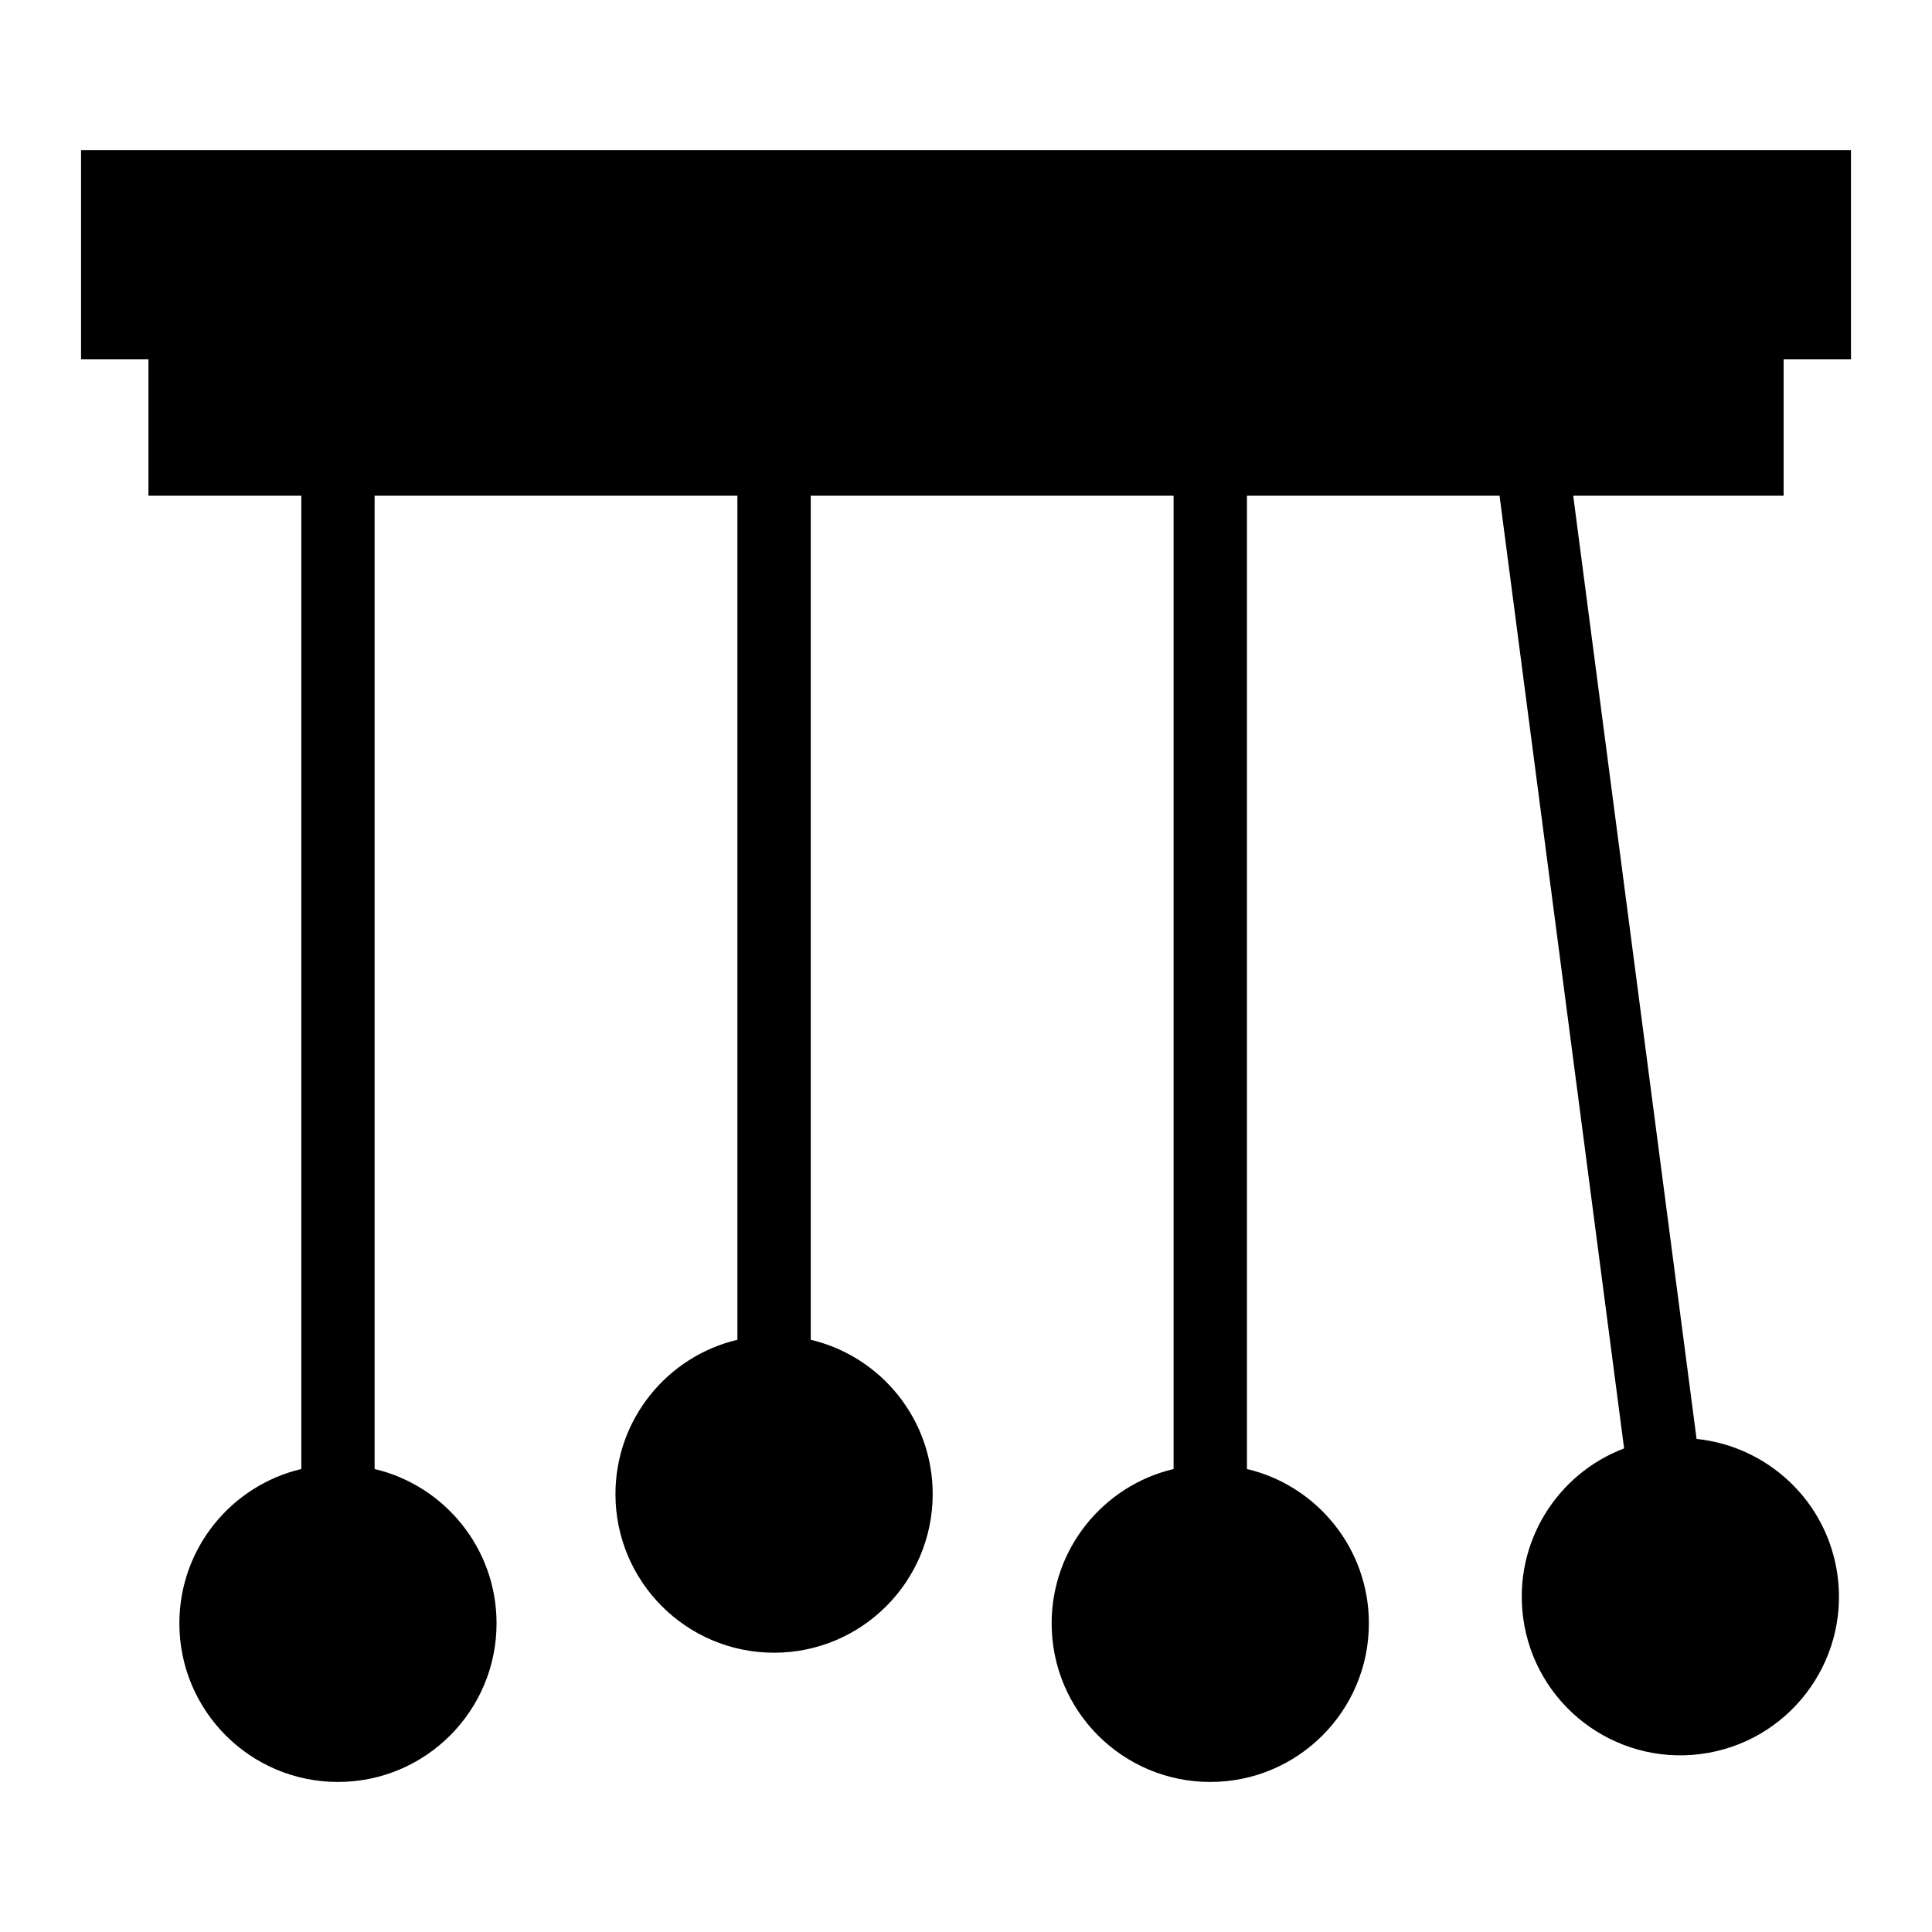
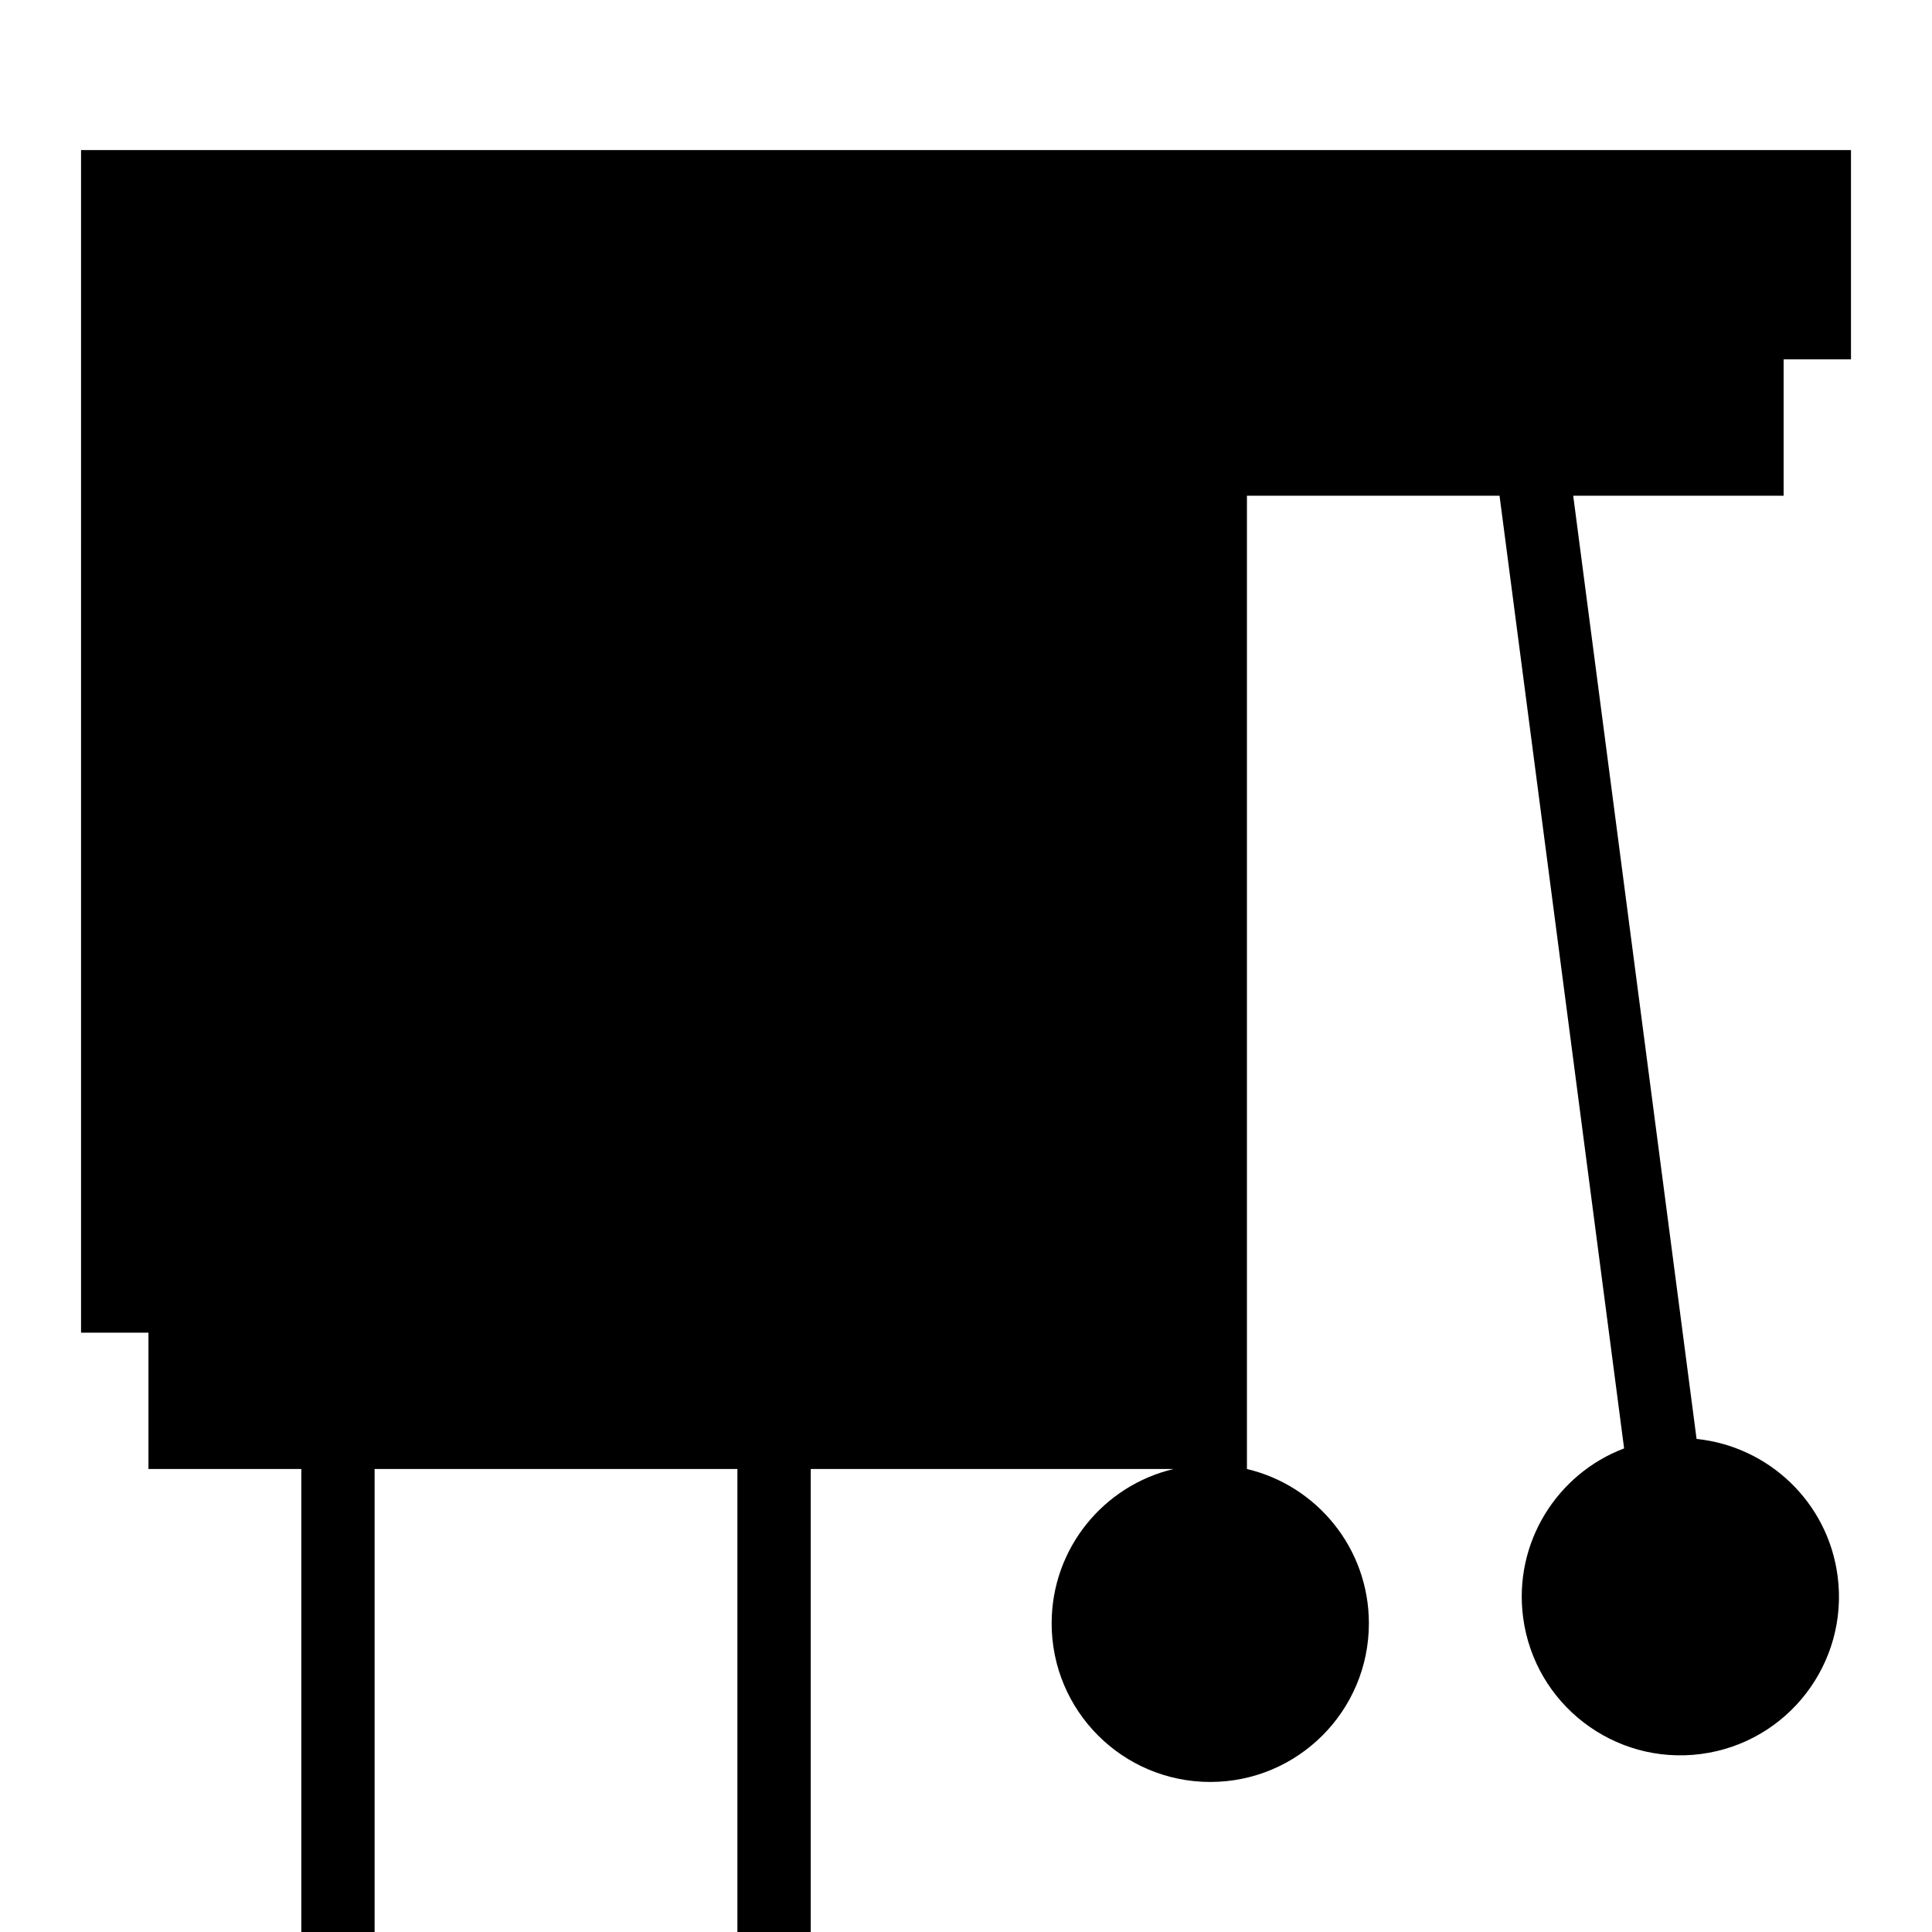
<svg xmlns="http://www.w3.org/2000/svg" fill="#000000" width="800px" height="800px" version="1.1" viewBox="144 144 512 512">
-   <path d="m165.48 183.77h469.05v55.469h-17.852v36.137h-55.758l32.691 249.96c18.953 1.934 34.809 16.656 37.379 36.367 3.008 23.004-13.211 44.117-36.23 47.125-23.02 3.008-44.117-13.211-47.125-36.23-2.57-19.711 8.949-38.012 26.77-44.754l-33.012-252.47h-66.941v257.93c18.531 4.383 32.316 21.023 32.316 40.898 0 23.215-18.816 42.035-42.035 42.035-23.215 0-42.035-18.816-42.035-42.035 0-19.875 13.785-36.516 32.316-40.898v-257.93h-96.156v223.68c18.531 4.383 32.316 21.023 32.316 40.898 0 23.199-18.816 42.035-42.035 42.035-23.215 0-42.035-18.816-42.035-42.035 0-19.875 13.785-36.516 32.316-40.898v-223.68h-96.145v257.93c18.531 4.383 32.316 21.023 32.316 40.898 0 23.215-18.816 42.035-42.035 42.035-23.199 0-42.02-18.816-42.02-42.035 0-19.875 13.785-36.516 32.316-40.898v-257.93h-40.508v-36.137h-17.867v-55.469z" fill-rule="evenodd" />
+   <path d="m165.48 183.77h469.05v55.469h-17.852v36.137h-55.758l32.691 249.96c18.953 1.934 34.809 16.656 37.379 36.367 3.008 23.004-13.211 44.117-36.23 47.125-23.02 3.008-44.117-13.211-47.125-36.23-2.57-19.711 8.949-38.012 26.77-44.754l-33.012-252.47h-66.941v257.93c18.531 4.383 32.316 21.023 32.316 40.898 0 23.215-18.816 42.035-42.035 42.035-23.215 0-42.035-18.816-42.035-42.035 0-19.875 13.785-36.516 32.316-40.898h-96.156v223.68c18.531 4.383 32.316 21.023 32.316 40.898 0 23.199-18.816 42.035-42.035 42.035-23.215 0-42.035-18.816-42.035-42.035 0-19.875 13.785-36.516 32.316-40.898v-223.68h-96.145v257.93c18.531 4.383 32.316 21.023 32.316 40.898 0 23.215-18.816 42.035-42.035 42.035-23.199 0-42.02-18.816-42.02-42.035 0-19.875 13.785-36.516 32.316-40.898v-257.93h-40.508v-36.137h-17.867v-55.469z" fill-rule="evenodd" />
</svg>